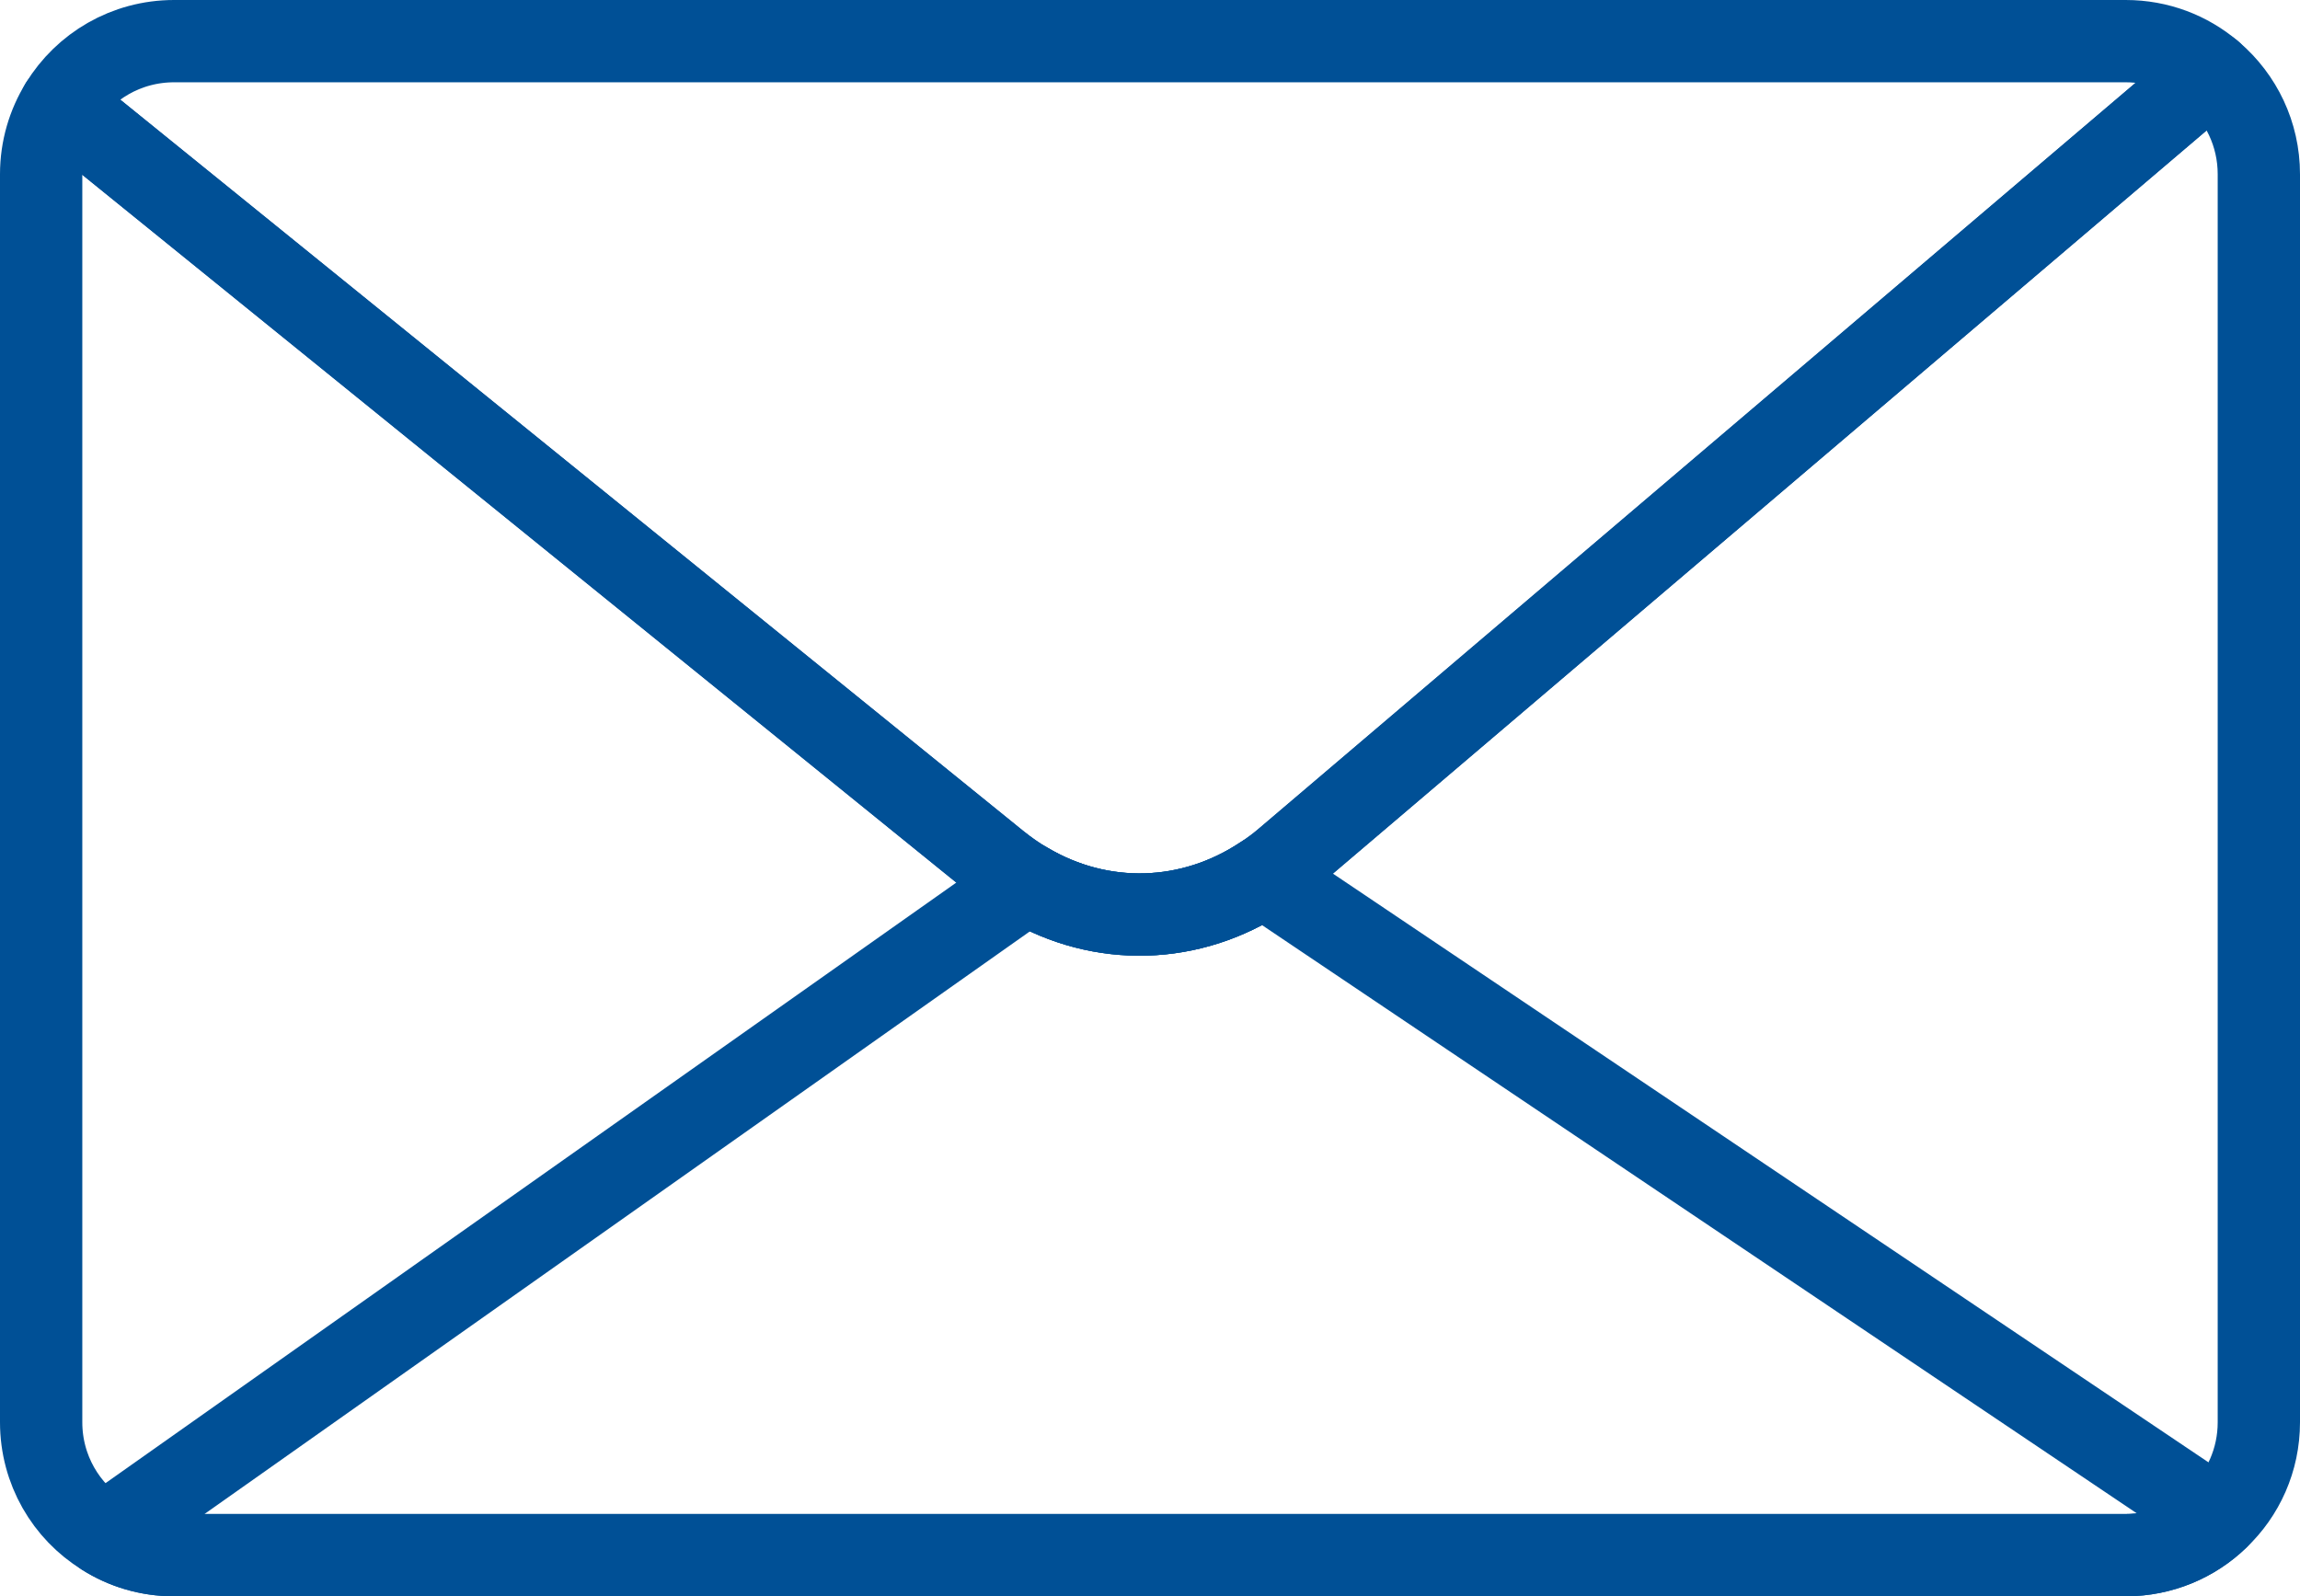
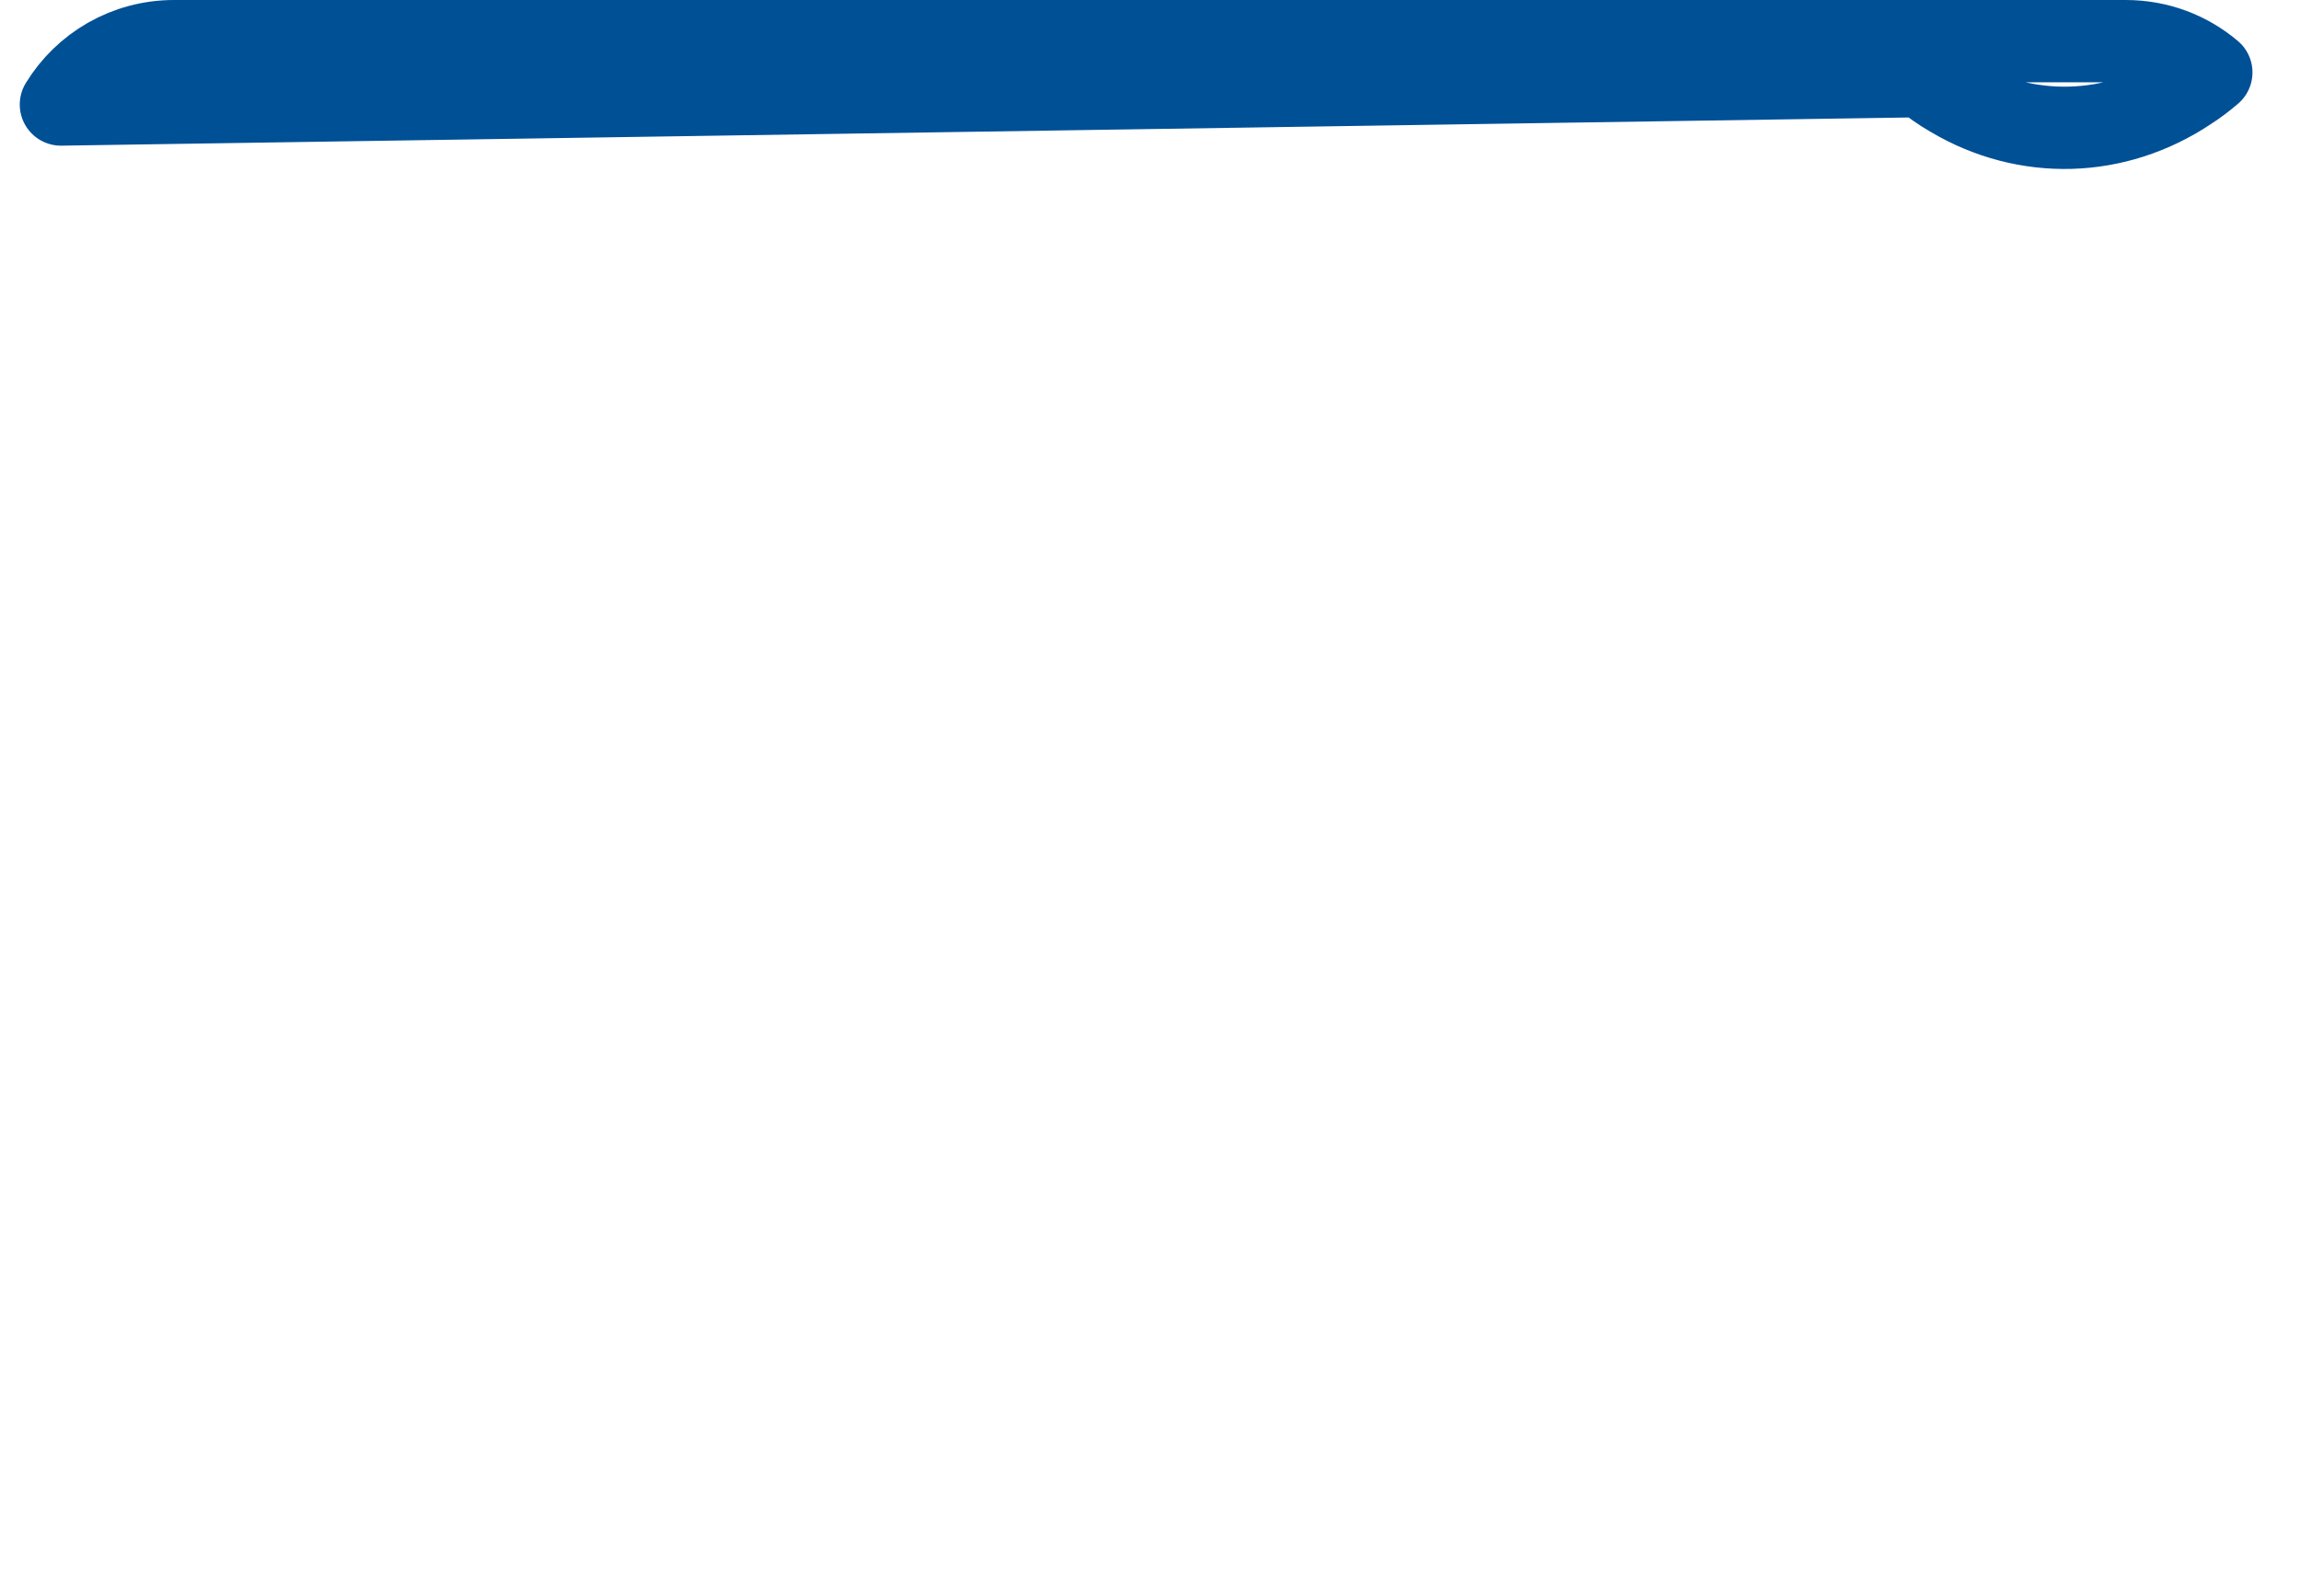
<svg xmlns="http://www.w3.org/2000/svg" id="DESKTOP_-_CONTACT_US" data-name="DESKTOP - CONTACT US" viewBox="0 0 111.78 77.59">
-   <path d="M109.78,8.47v60.66c0,1.83-.76,3.49-2,4.66-1.16,1.12-2.74,1.8-4.47,1.8H8.46c-1.26,0-2.43-.36-3.42-.99-1.83-1.13-3.04-3.16-3.04-5.47V8.47c0-1.24,.35-2.4,.96-3.39L48.47,41.94c.46,.37,.94,.71,1.43,.99,3.61,2.14,7.98,2.02,11.5-.33,.39-.25,.76-.53,1.12-.84L107.47,3.52s.05,.04,.07,.06c1.37,1.18,2.24,2.93,2.24,4.89Z" style="fill: none; stroke: #005096; stroke-linecap: round; stroke-linejoin: round; stroke-width: 4px;" />
-   <path d="M107.47,3.52L62.52,41.76c-.36,.31-.73,.59-1.12,.84-3.52,2.35-7.89,2.47-11.5,.33-.49-.28-.97-.62-1.43-.99L2.96,5.08c1.13-1.85,3.17-3.08,5.5-3.08H103.31c1.59,0,3.04,.57,4.16,1.52Z" style="fill: none; stroke: #005096; stroke-linecap: round; stroke-linejoin: round; stroke-width: 4px;" />
-   <path d="M107.78,73.79c-1.16,1.12-2.74,1.8-4.47,1.8H8.46c-1.26,0-2.43-.36-3.42-.99l44.86-31.67c3.61,2.14,7.98,2.02,11.5-.33l46.38,31.19Z" style="fill: none; stroke: #005096; stroke-linecap: round; stroke-linejoin: round; stroke-width: 4px;" />
+   <path d="M107.47,3.52c-.36,.31-.73,.59-1.12,.84-3.52,2.35-7.89,2.47-11.5,.33-.49-.28-.97-.62-1.43-.99L2.96,5.08c1.13-1.85,3.17-3.08,5.5-3.08H103.31c1.59,0,3.04,.57,4.16,1.52Z" style="fill: none; stroke: #005096; stroke-linecap: round; stroke-linejoin: round; stroke-width: 4px;" />
</svg>